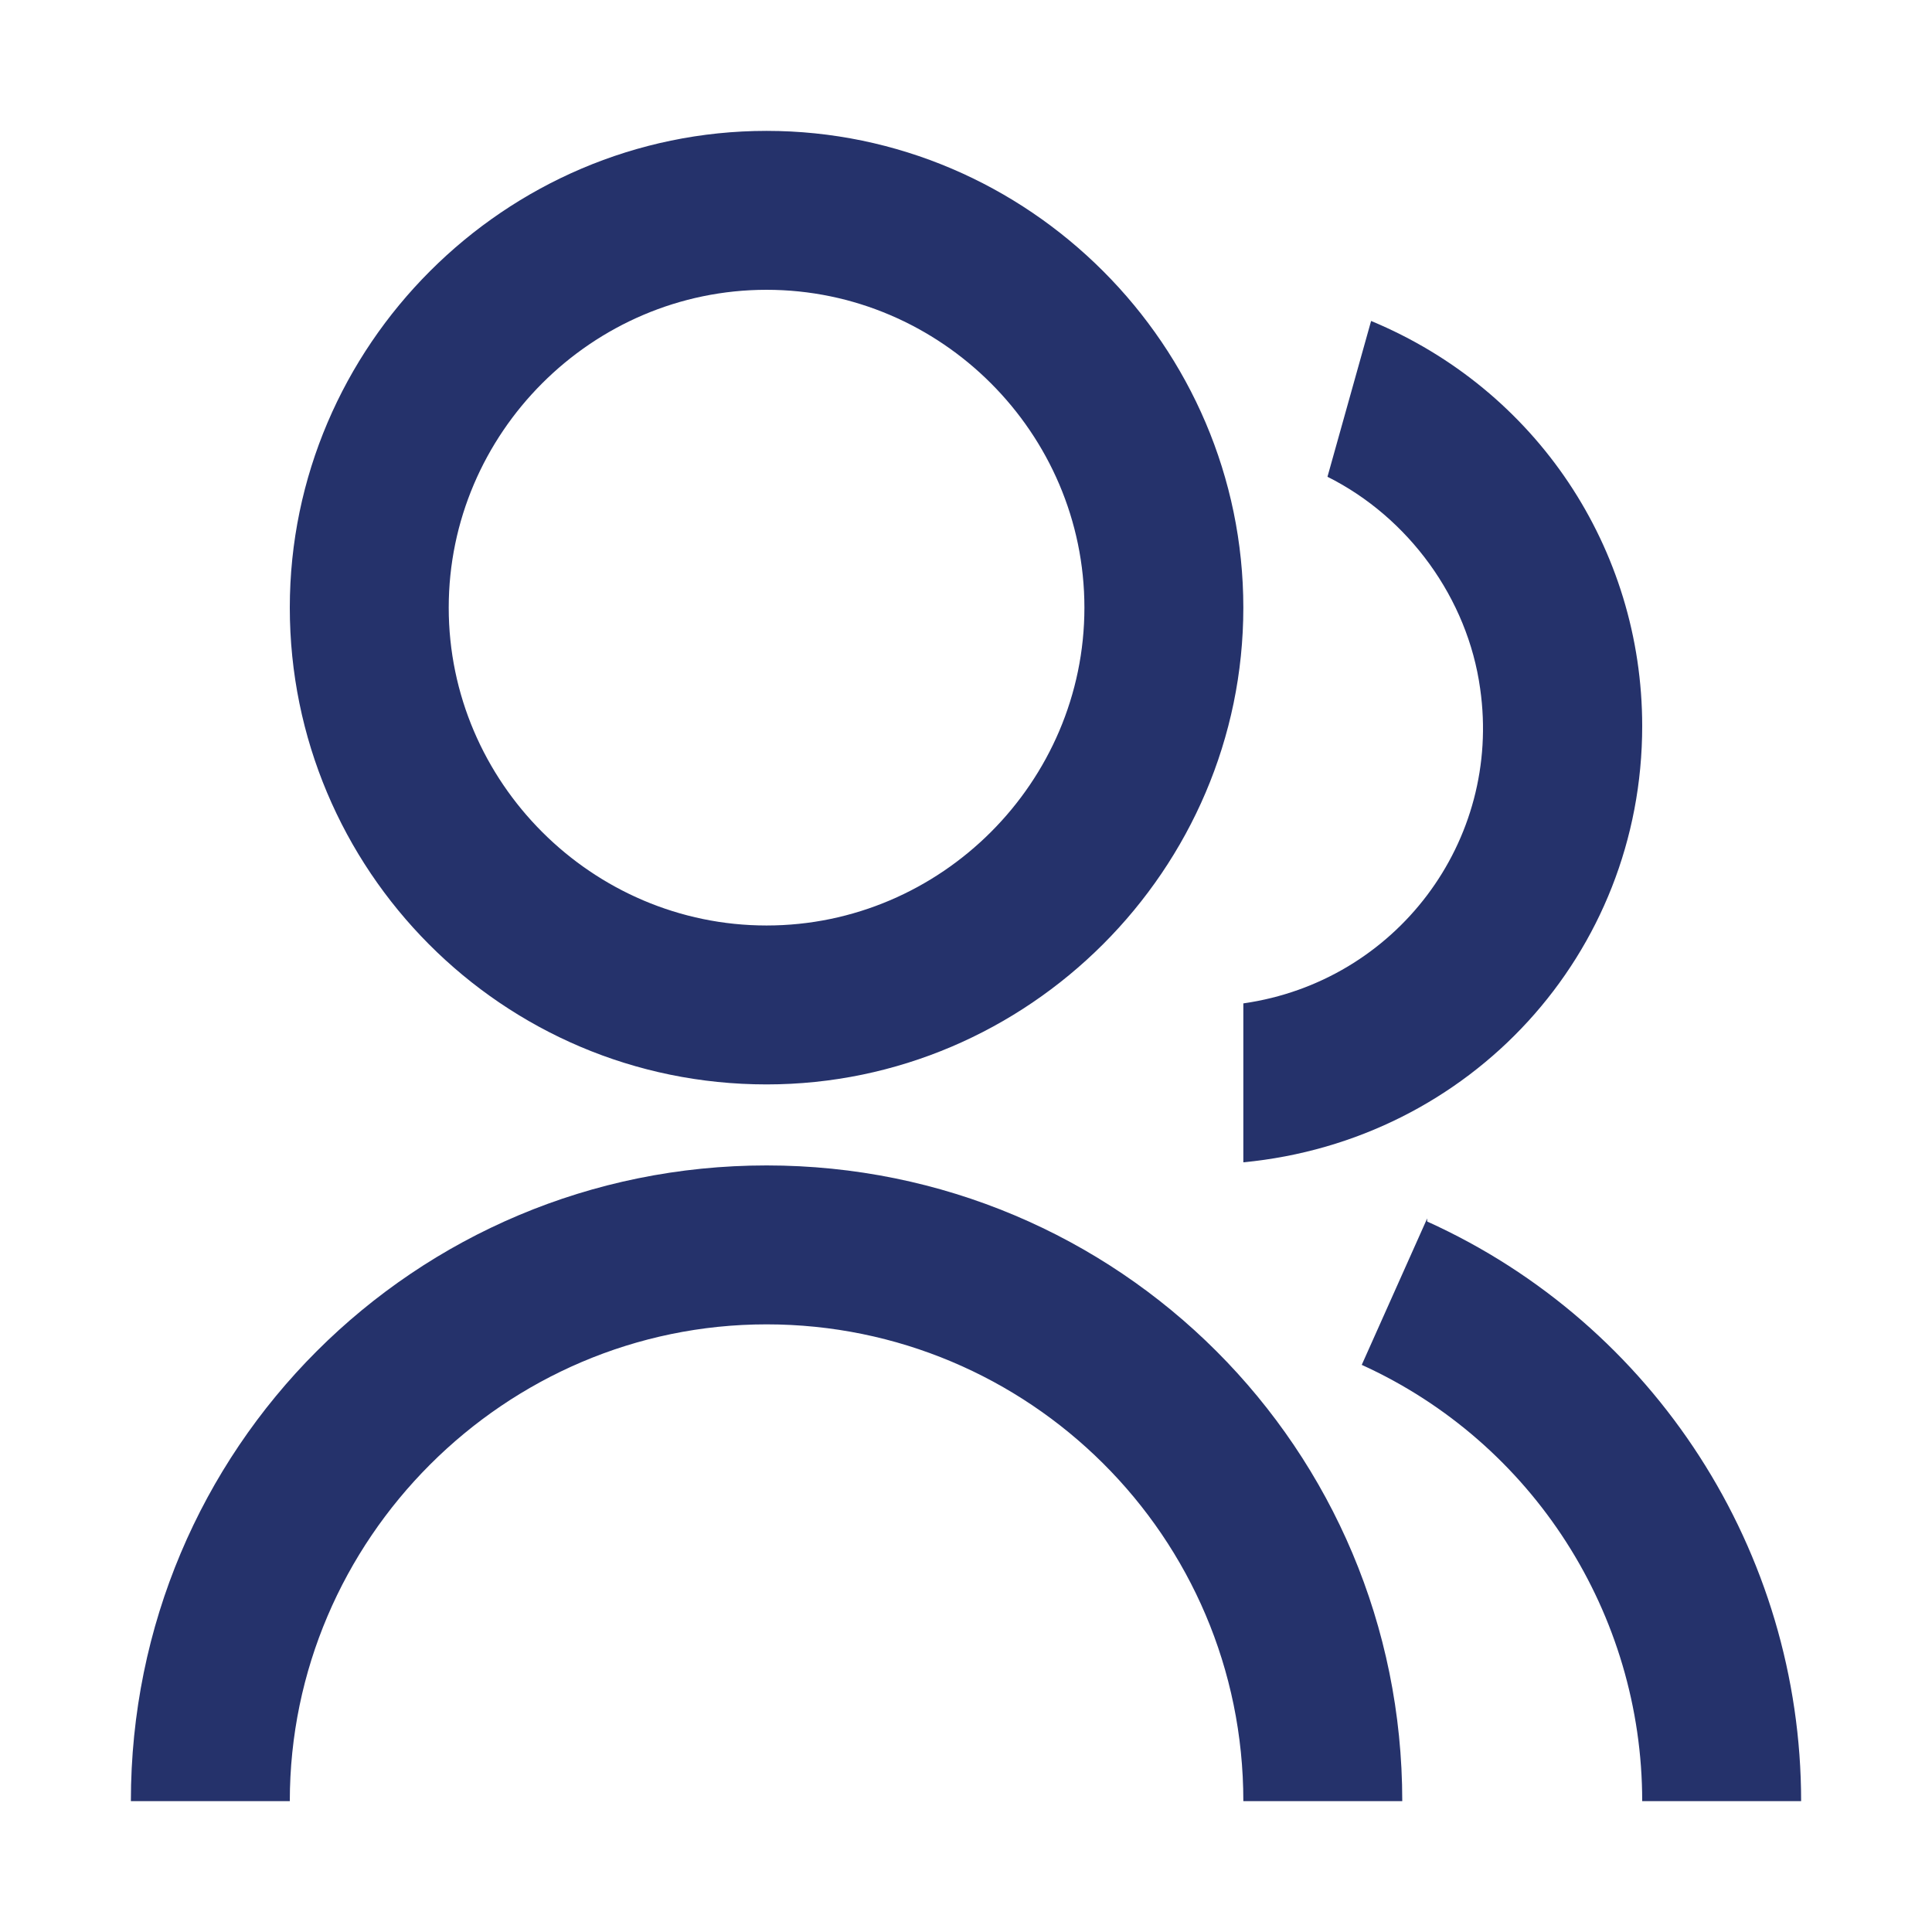
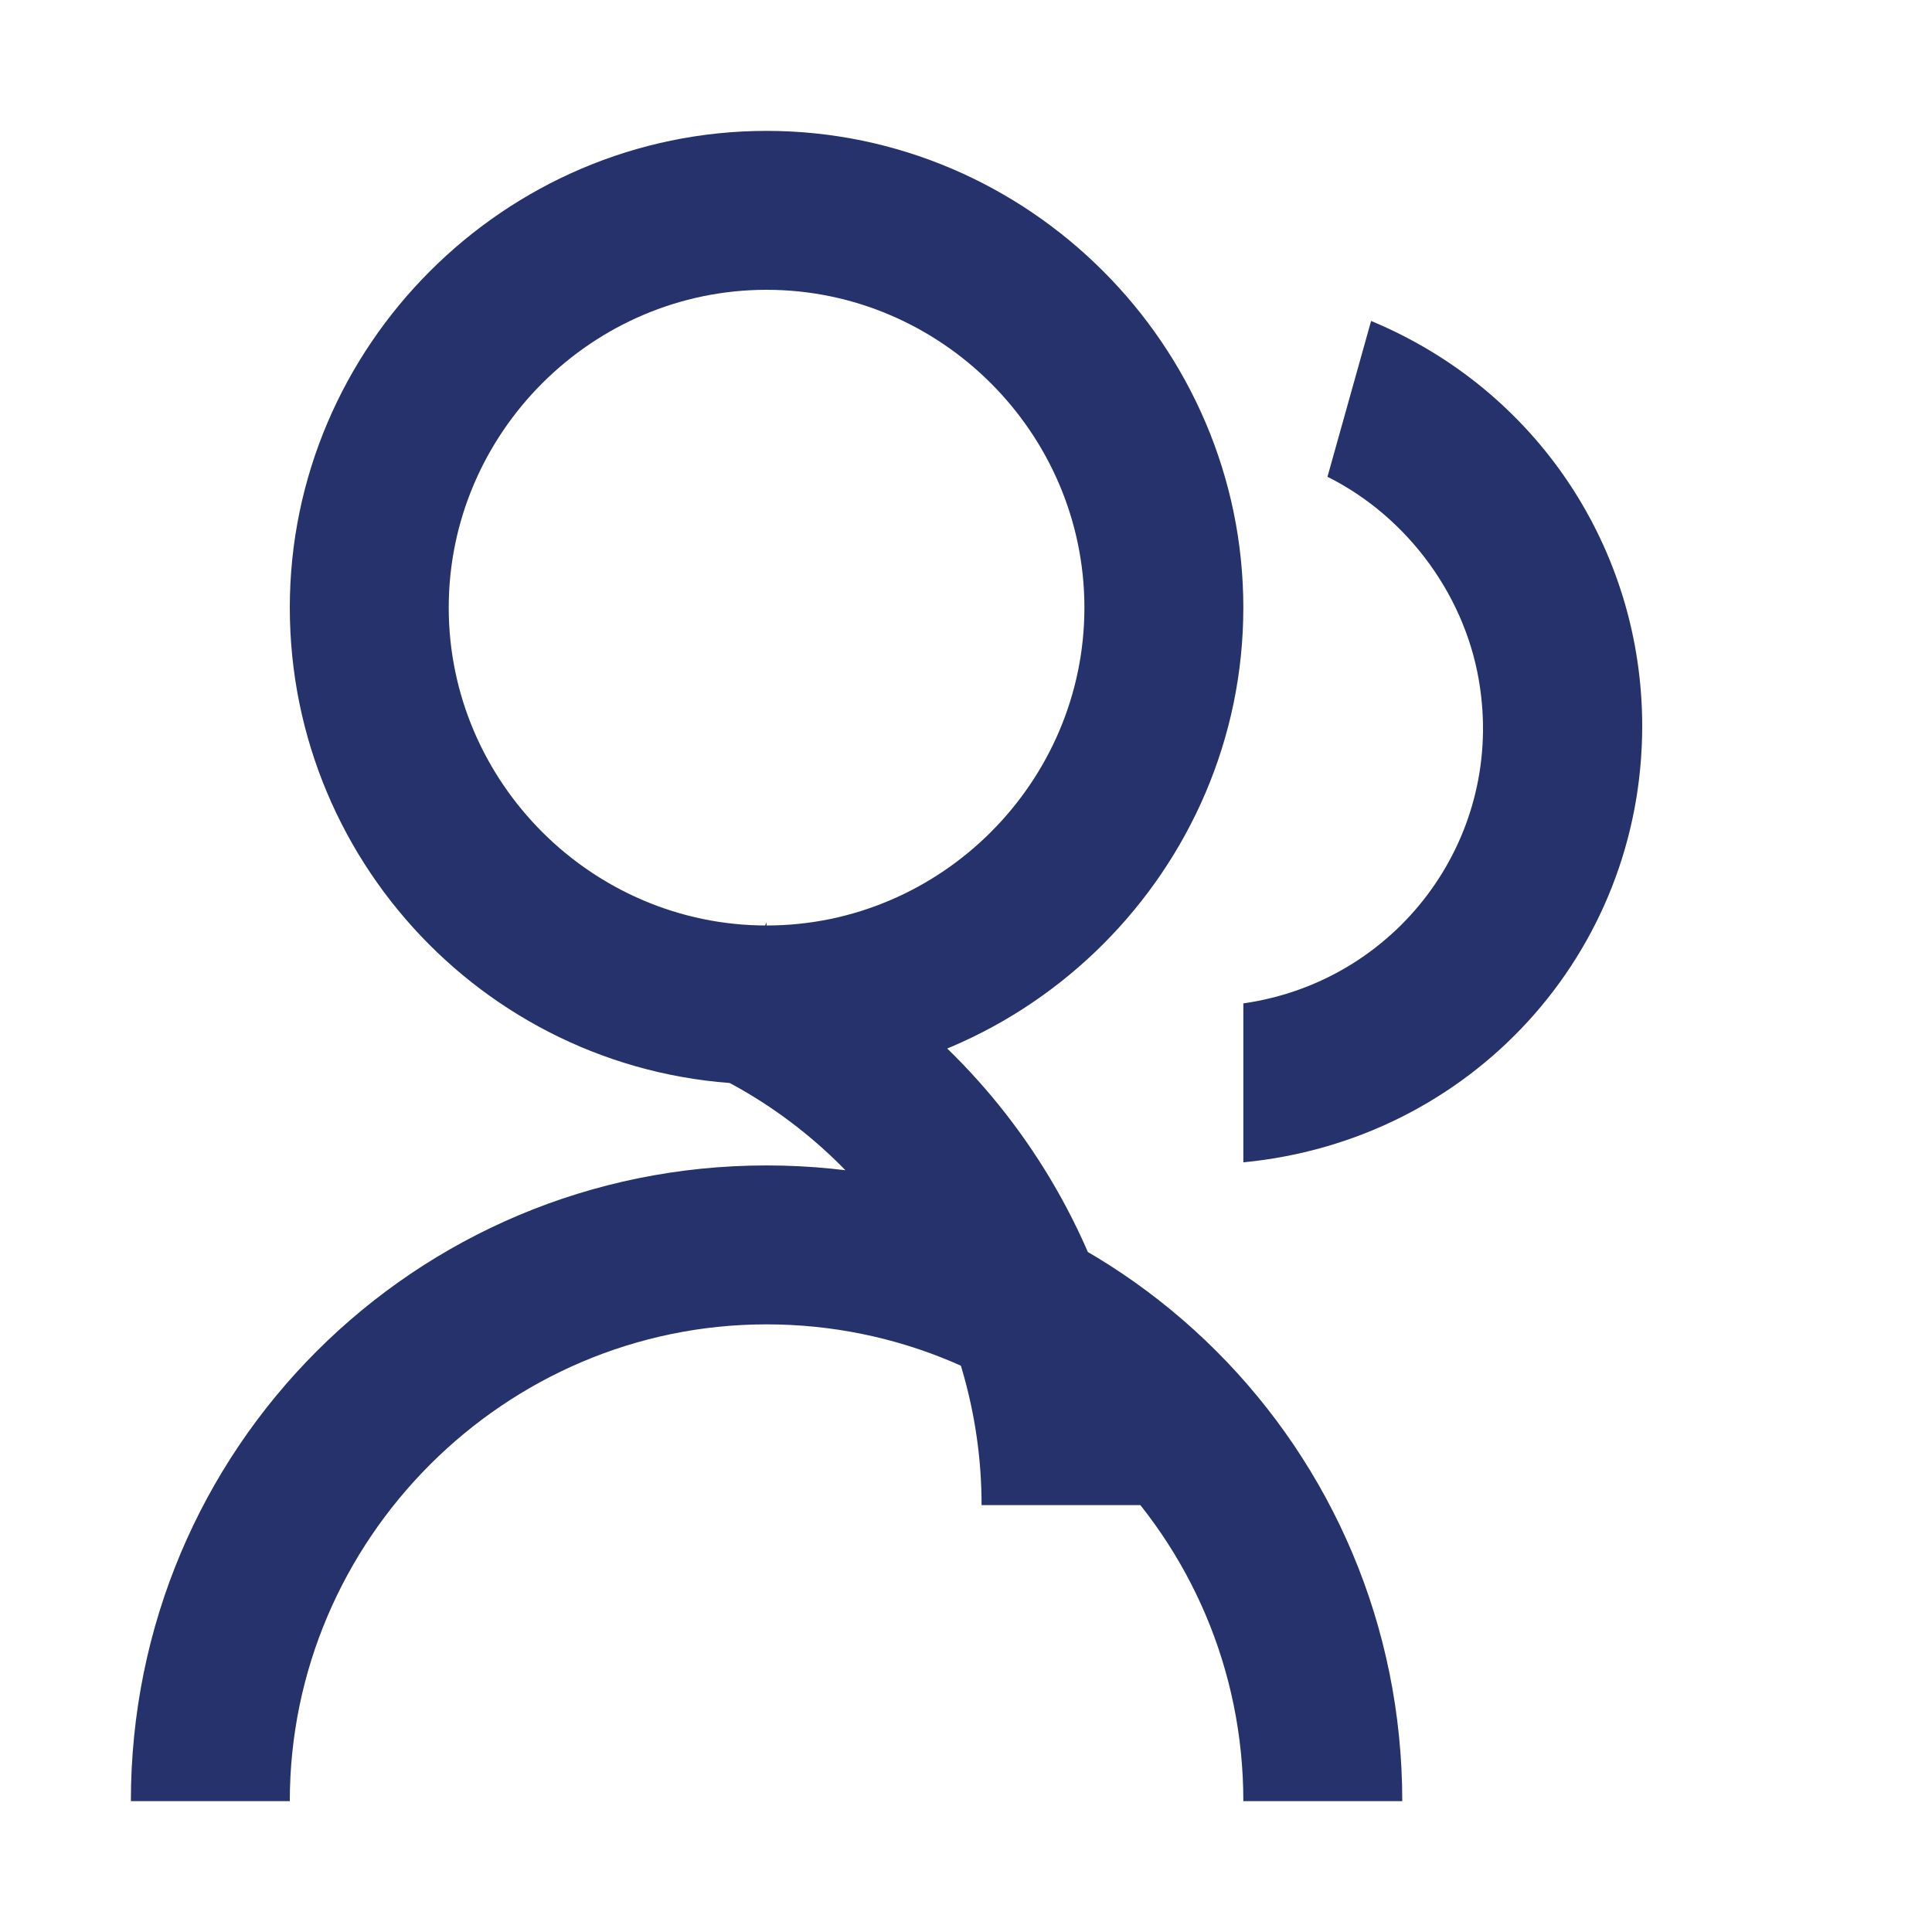
<svg xmlns="http://www.w3.org/2000/svg" id="Layer_1" version="1.1" viewBox="0 0 62 62">
  <defs>
    <style>
      .st0 {
        fill: #25326b;
      }
    </style>
  </defs>
-   <path class="st0" d="M4.2,57.8c0-11.3,9.1-20.4,20.4-20.4s20.4,9.1,20.4,20.4h-5.1c0-8.5-6.9-15.3-15.3-15.3s-15.3,6.9-15.3,15.3h-5.1ZM24.6,34.8c-8.5,0-15.3-6.9-15.3-15.3s6.9-15.3,15.3-15.3,15.3,6.9,15.3,15.3-6.9,15.3-15.3,15.3ZM24.6,29.7c5.6,0,10.2-4.6,10.2-10.2s-4.6-10.2-10.2-10.2-10.2,4.6-10.2,10.2,4.6,10.2,10.2,10.2ZM45.8,39.2c7.3,3.3,12,10.6,12,18.6h-5.1c0-6-3.5-11.5-9-14l2.1-4.7h0ZM44,10.3c5.3,2.2,8.7,7.3,8.7,13,0,7.3-5.5,13.3-12.8,14v-5.1c4.9-.7,8.3-5.2,7.6-10.1-.4-2.9-2.3-5.5-4.9-6.8l1.4-5Z" />
+   <path class="st0" d="M4.2,57.8c0-11.3,9.1-20.4,20.4-20.4s20.4,9.1,20.4,20.4h-5.1c0-8.5-6.9-15.3-15.3-15.3s-15.3,6.9-15.3,15.3h-5.1ZM24.6,34.8c-8.5,0-15.3-6.9-15.3-15.3s6.9-15.3,15.3-15.3,15.3,6.9,15.3,15.3-6.9,15.3-15.3,15.3ZM24.6,29.7c5.6,0,10.2-4.6,10.2-10.2s-4.6-10.2-10.2-10.2-10.2,4.6-10.2,10.2,4.6,10.2,10.2,10.2Zc7.3,3.3,12,10.6,12,18.6h-5.1c0-6-3.5-11.5-9-14l2.1-4.7h0ZM44,10.3c5.3,2.2,8.7,7.3,8.7,13,0,7.3-5.5,13.3-12.8,14v-5.1c4.9-.7,8.3-5.2,7.6-10.1-.4-2.9-2.3-5.5-4.9-6.8l1.4-5Z" />
</svg>